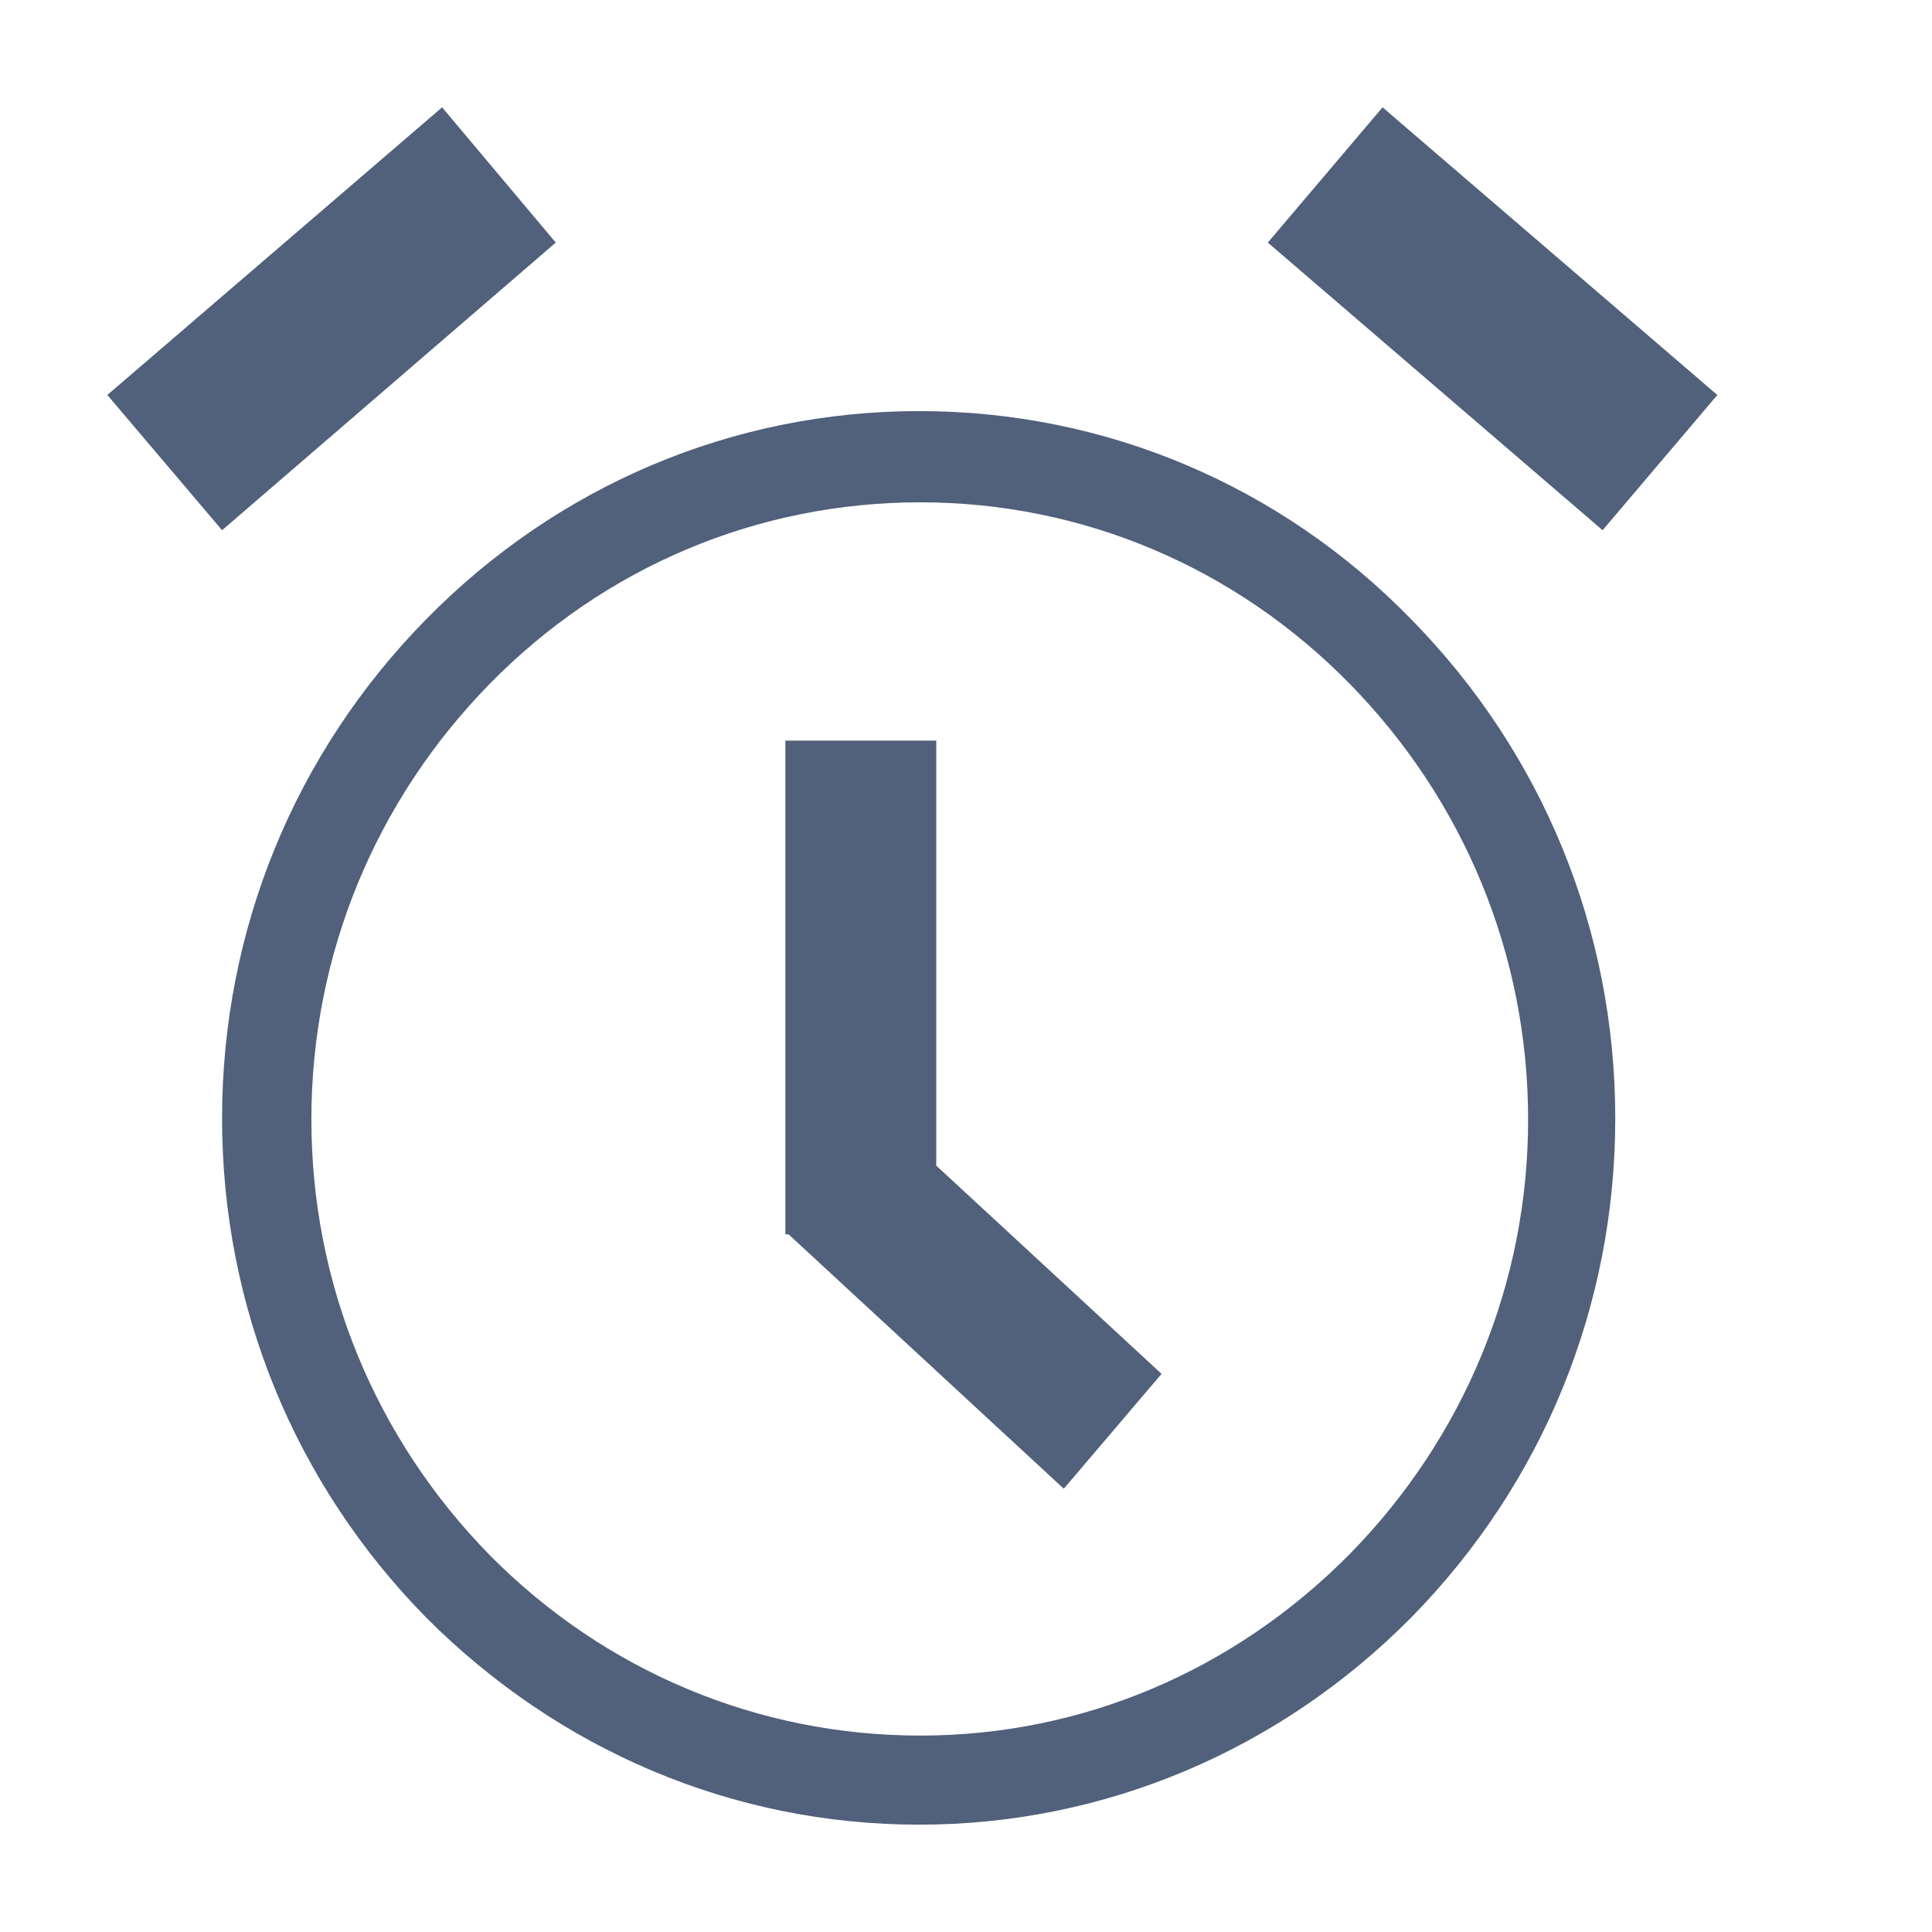
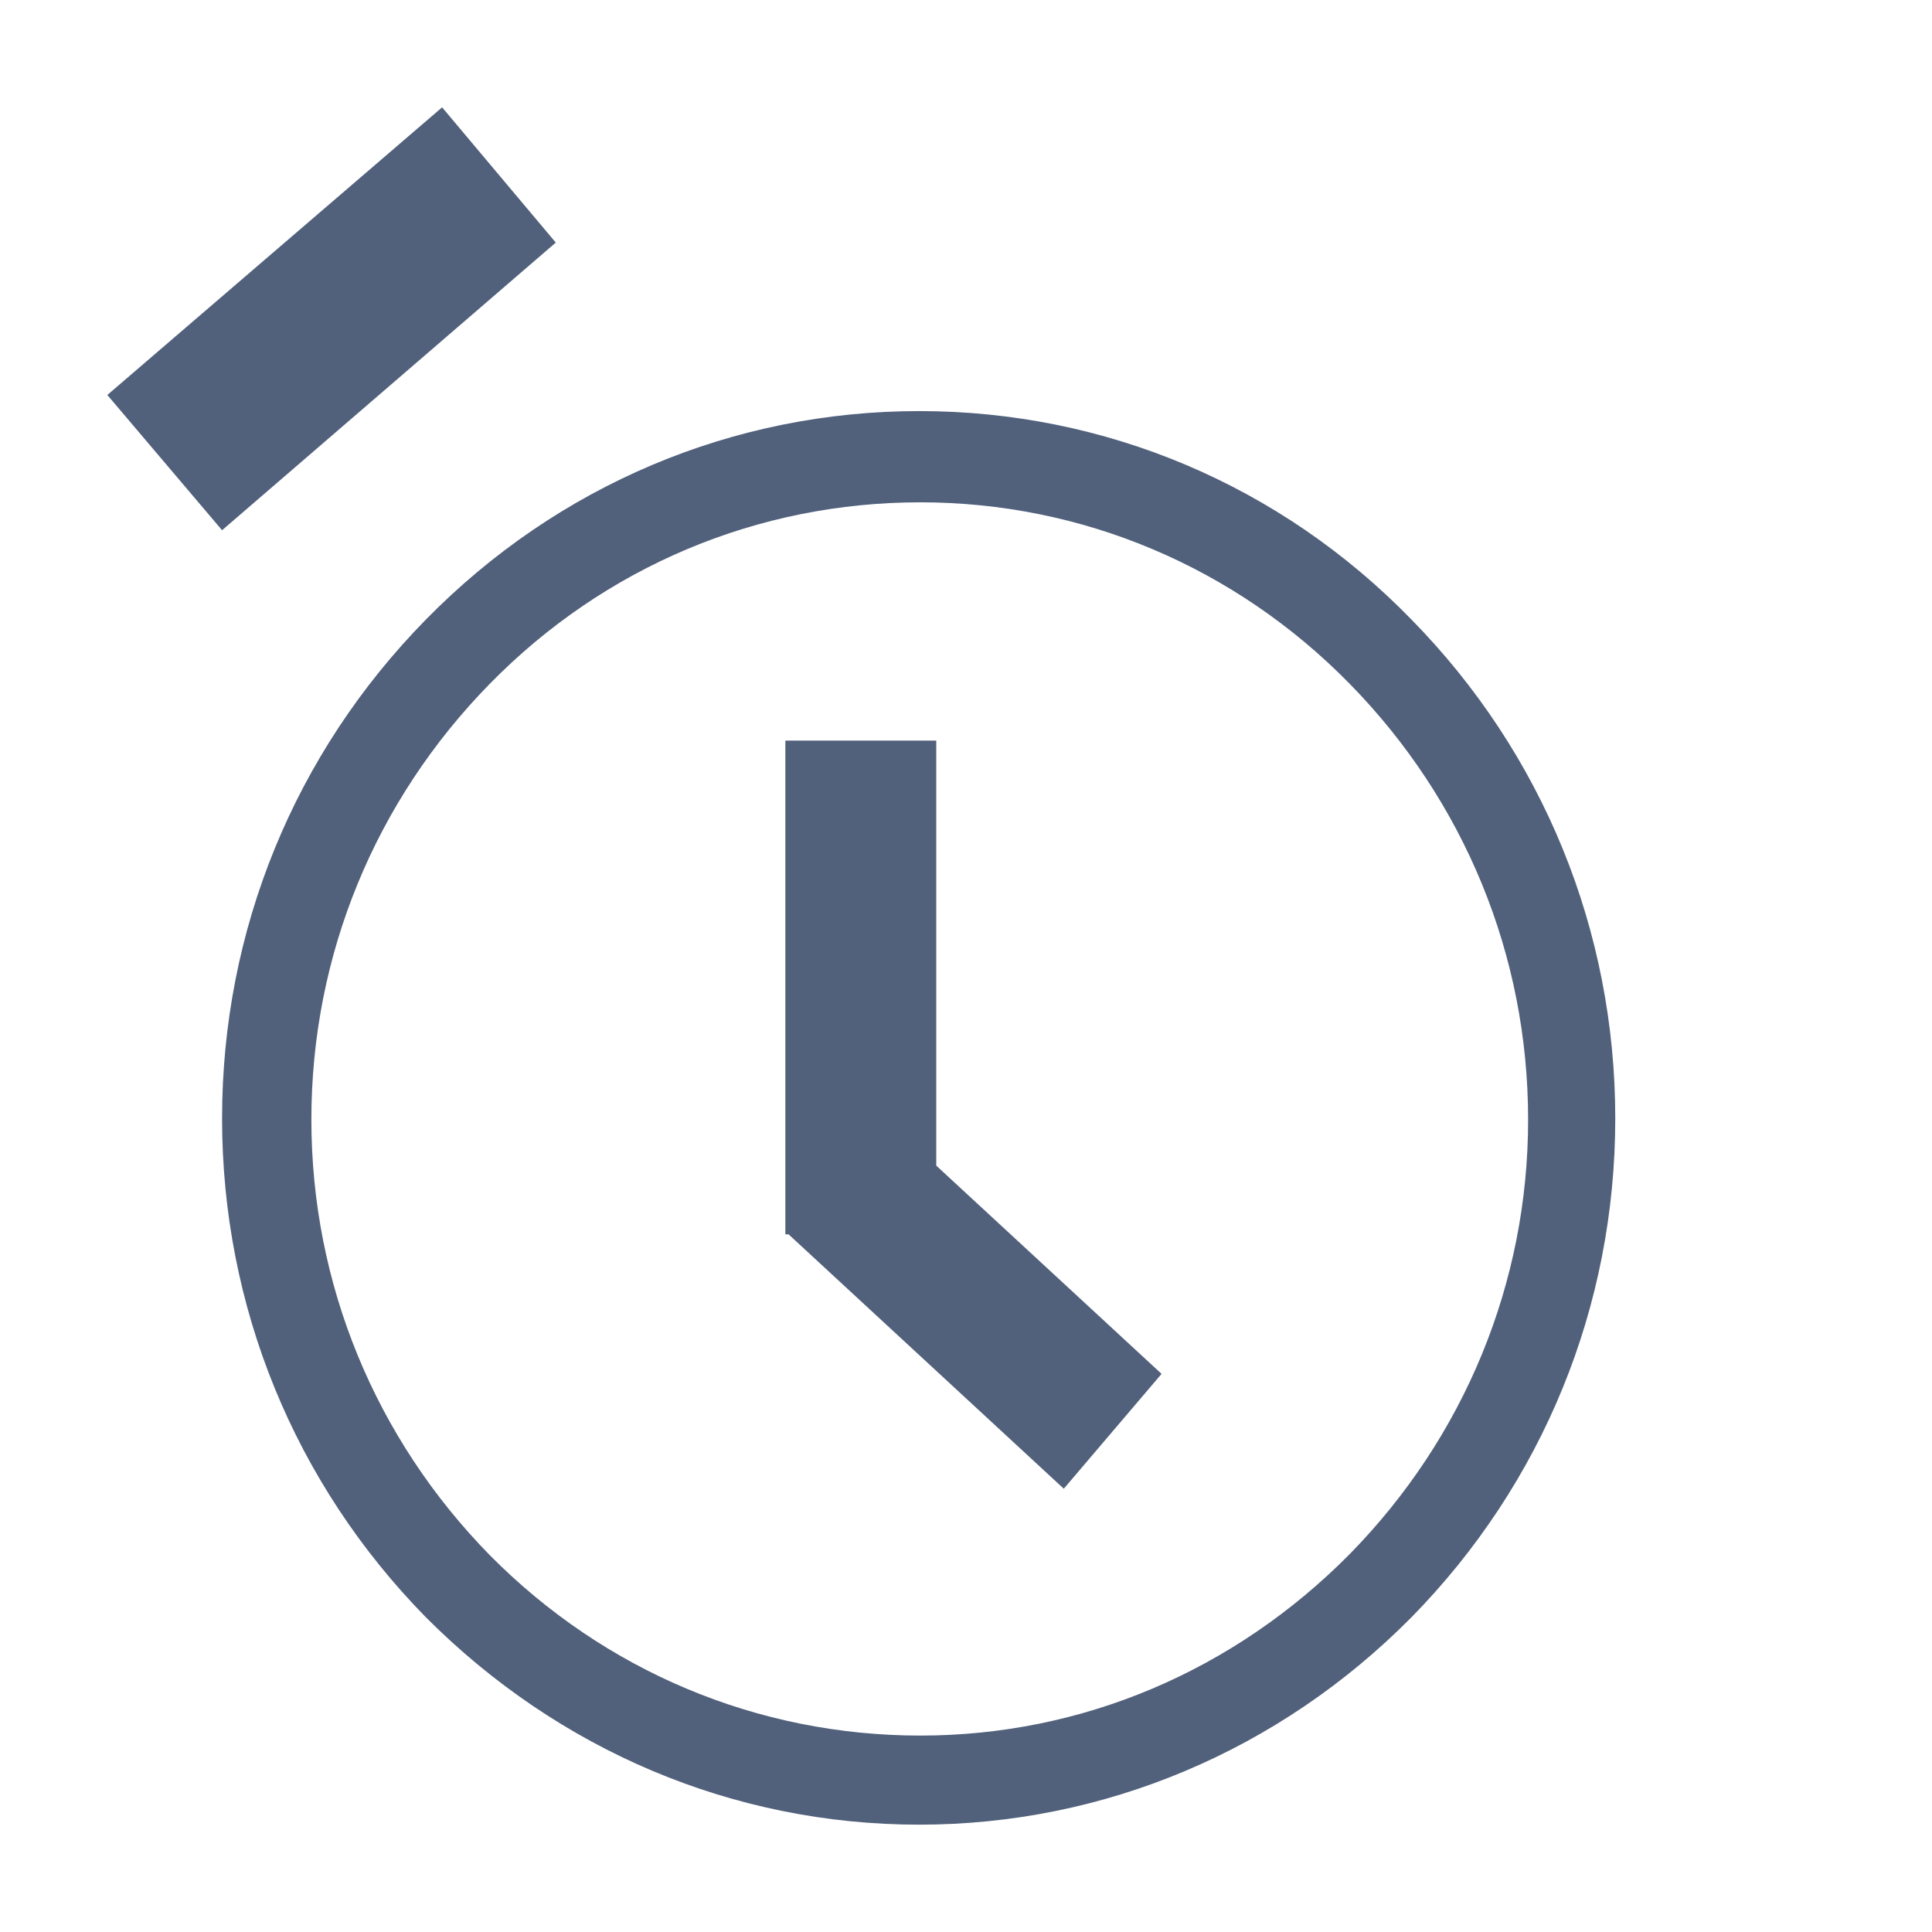
<svg xmlns="http://www.w3.org/2000/svg" version="1.1" id="Слой_1" x="0px" y="0px" width="18px" height="18px" viewBox="0 0 18 18" style="enable-background:new 0 0 18 18;" xml:space="preserve">
  <style type="text/css">
	.st0{fill:#51607B;}
</style>
  <g>
    <polygon class="st0" points="8.723,6.9 7.317,6.9 7.317,11.5 7.347,11.5 9.911,13.87 10.822,12.8 8.723,10.86  " />
    <polygon class="st0" points="5.178,2.26 4.119,1 1,3.68 2.069,4.94  " />
-     <polygon class="st0" points="16,3.68 12.881,1 11.812,2.26 14.931,4.94  " />
    <path class="st0" d="M8.564,3.83c-1.733,0-3.366,0.69-4.594,1.94s-1.901,2.9-1.901,4.65s0.673,3.4,1.901,4.65   C5.208,16.31,6.832,17,8.564,17c1.723,0,3.356-0.69,4.584-1.93c1.228-1.25,1.901-2.9,1.901-4.65s-0.673-3.4-1.901-4.65   C11.931,4.52,10.297,3.83,8.564,3.83z M12.574,14.48c-1.079,1.09-2.495,1.69-4,1.69c-1.515,0-2.941-0.6-4.01-1.68   c-1.069-1.09-1.663-2.53-1.663-4.06s0.594-2.97,1.663-4.06c1.069-1.09,2.495-1.69,4.01-1.69c1.505,0,2.931,0.6,4,1.69   c1.069,1.09,1.663,2.53,1.663,4.06C14.238,11.95,13.644,13.39,12.574,14.48z" />
  </g>
</svg>